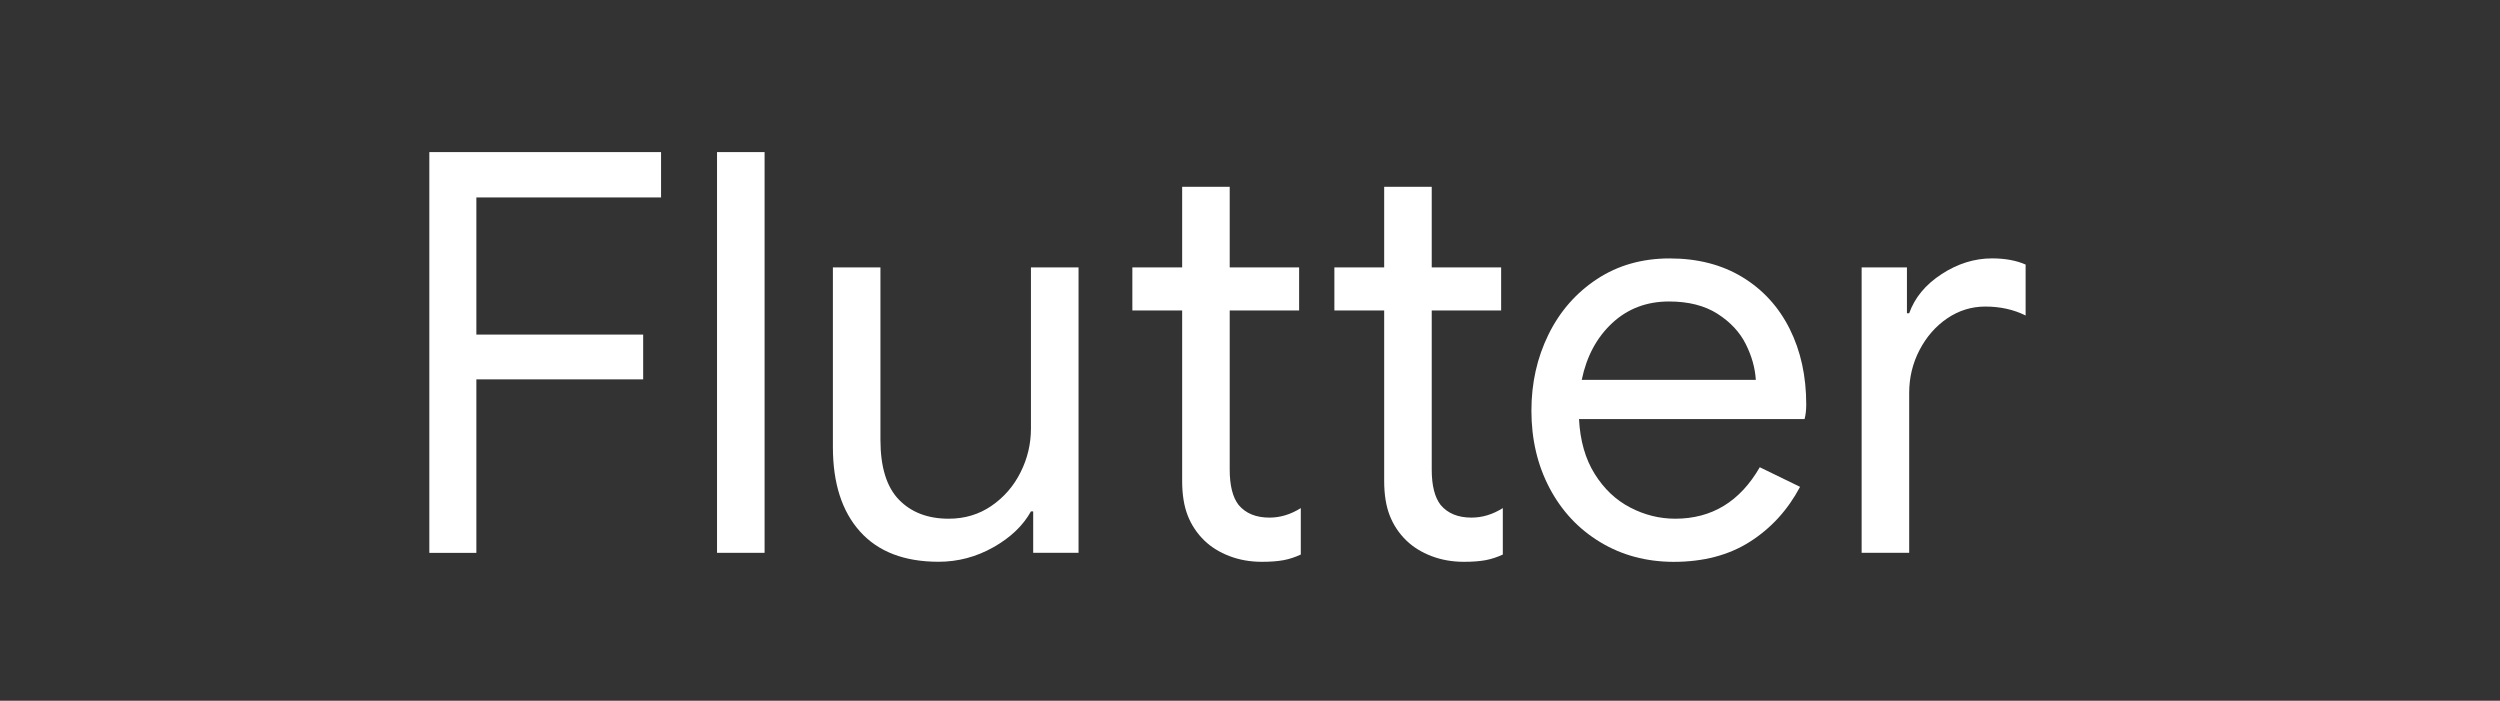
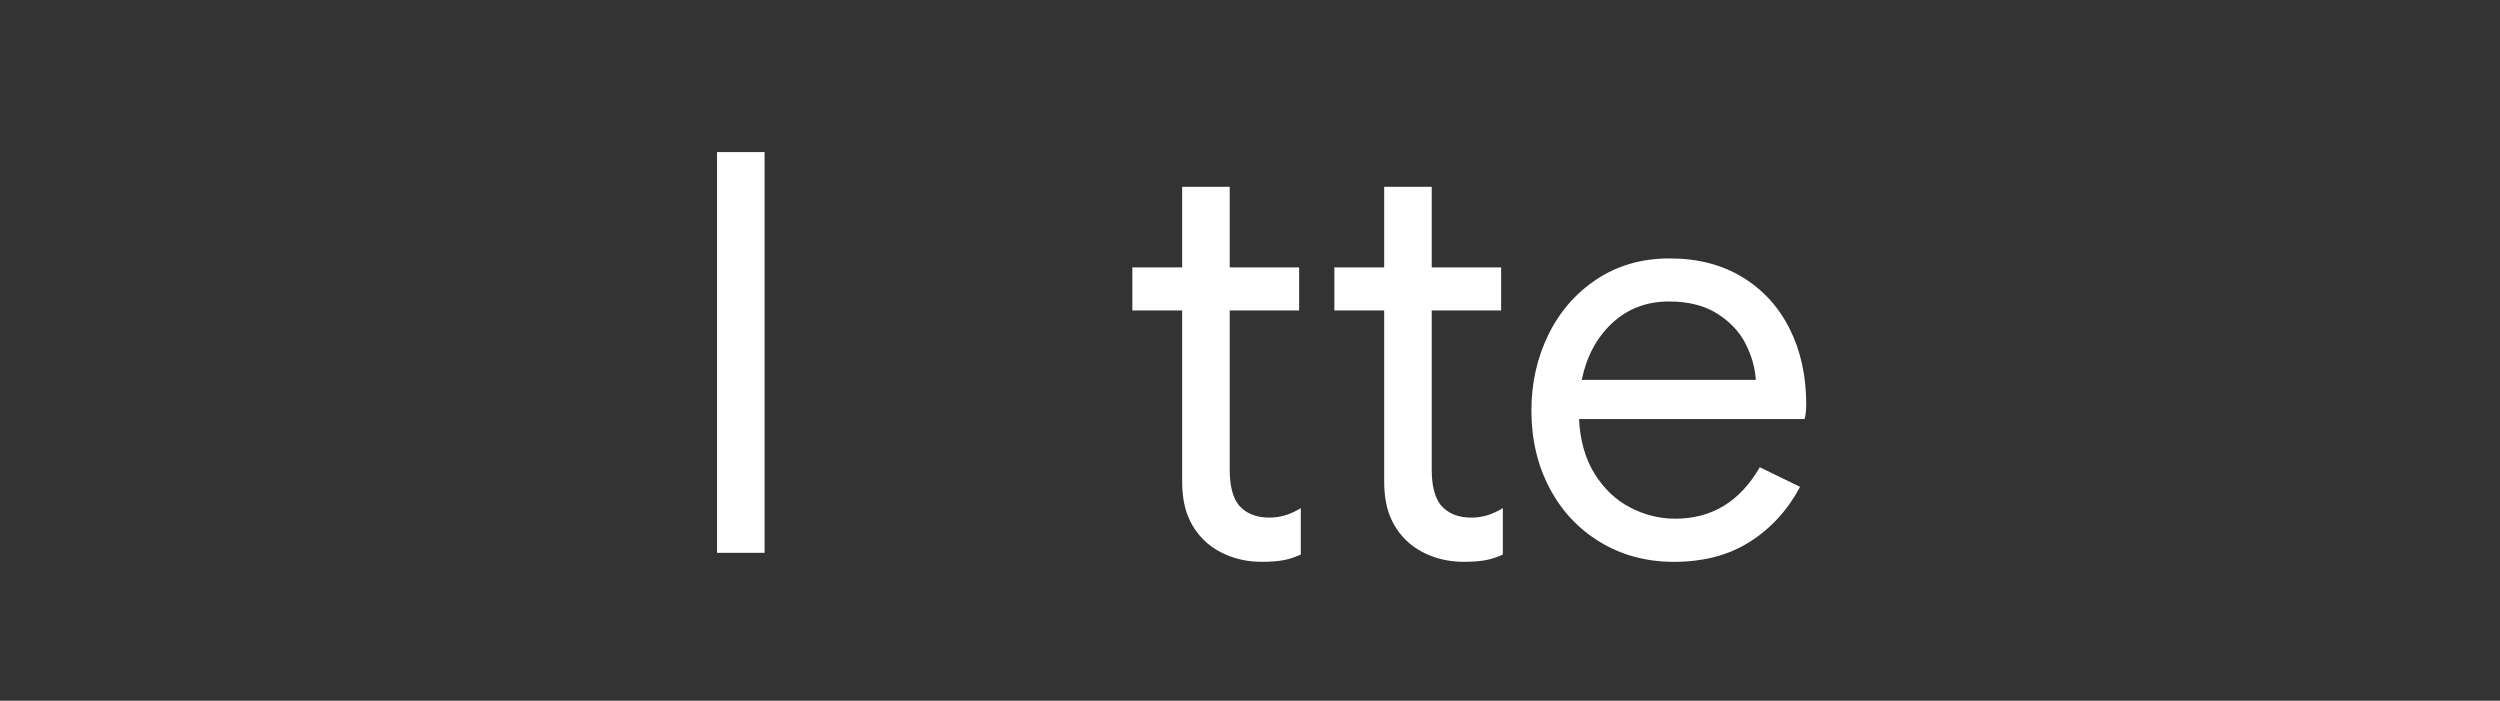
<svg xmlns="http://www.w3.org/2000/svg" width="567.27" height="159" enable-background="new 0 0 567.27 159" version="1.1" xml:space="preserve">
  <rect width="100%" height="100%" fill="#333333" stroke="none" />
  <g class="layer">
    <title>Layer 1</title>
    <g id="svg_1">
      <g id="svg_2">
-         <path d="m97.42,34.51l52.58,0l0,10.29l-41.91,0l0,31.12l37.85,0l0,10.16l-37.85,0l0,39.37l-10.67,0l0,-90.94z" fill="#FFFFFF" id="svg_3" />
        <path d="m162.7,34.51l10.79,0l0,90.93l-10.79,0l0,-90.93z" fill="#FFFFFF" id="svg_4" />
-         <path d="m195.15,120.61c-4.11,-4.57 -6.16,-10.96 -6.16,-19.18l0,-40.76l10.79,0l0,39.12c0,6.18 1.4,10.71 4.19,13.59s6.56,4.32 11.3,4.32c3.64,0 6.88,-0.97 9.71,-2.92c2.84,-1.95 5.04,-4.49 6.6,-7.62c1.57,-3.13 2.35,-6.43 2.35,-9.91l0,-36.58l10.8,0l0,64.77l-10.29,0l0,-9.4l-0.51,0c-1.78,3.22 -4.62,5.93 -8.51,8.13c-3.9,2.2 -8.04,3.3 -12.45,3.3c-7.77,0 -13.72,-2.29 -17.82,-6.86z" fill="#FFFFFF" id="svg_5" />
        <path d="m278.97,126.18c-2.25,-0.86 -4.13,-2.03 -5.65,-3.49c-1.7,-1.64 -2.96,-3.53 -3.81,-5.69s-1.27,-4.78 -1.27,-7.89l0,-38.66l-11.3,0l0,-9.78l11.3,0l0,-18.29l10.79,0l0,18.29l15.75,0l0,9.78l-15.75,0l0,36.09c0,3.64 0.68,6.32 2.03,8.05c1.61,1.91 3.94,2.86 6.99,2.86c2.46,0 4.83,-0.72 7.11,-2.16l0,10.54c-1.27,0.59 -2.56,1.02 -3.87,1.27s-2.98,0.38 -5.02,0.38c-2.63,-0.01 -5.06,-0.44 -7.3,-1.3z" fill="#FFFFFF" id="svg_6" />
        <path d="m324.81,126.18c-2.25,-0.86 -4.13,-2.03 -5.65,-3.49c-1.7,-1.64 -2.96,-3.53 -3.81,-5.69s-1.27,-4.78 -1.27,-7.89l0,-38.66l-11.3,0l0,-9.78l11.3,0l0,-18.29l10.79,0l0,18.29l15.75,0l0,9.78l-15.75,0l0,36.09c0,3.64 0.68,6.32 2.03,8.05c1.61,1.91 3.94,2.86 6.99,2.86c2.46,0 4.83,-0.72 7.11,-2.16l0,10.54c-1.27,0.59 -2.56,1.02 -3.87,1.27s-2.98,0.38 -5.02,0.38c-2.62,-0.01 -5.05,-0.44 -7.3,-1.3z" fill="#FFFFFF" id="svg_7" />
        <path d="m363.11,123.02c-4.91,-2.96 -8.74,-7.05 -11.49,-12.25c-2.75,-5.21 -4.13,-11.07 -4.13,-17.59c0,-6.26 1.29,-12.02 3.87,-17.27s6.24,-9.44 10.99,-12.57c4.74,-3.13 10.24,-4.7 16.51,-4.7c6.35,0 11.85,1.42 16.51,4.25c4.66,2.84 8.23,6.75 10.73,11.75s3.75,10.71 3.75,17.15c0,1.27 -0.13,2.37 -0.38,3.3l-51.18,0c0.25,4.91 1.44,9.06 3.56,12.45s4.8,5.93 8.06,7.62c3.26,1.7 6.67,2.54 10.22,2.54c8.3,0 14.69,-3.89 19.18,-11.68l9.14,4.45c-2.79,5.25 -6.58,9.4 -11.37,12.45c-4.78,3.05 -10.56,4.57 -17.33,4.57c-6.19,-0.02 -11.73,-1.5 -16.64,-4.47zm35.3,-36.83c-0.17,-2.71 -0.93,-5.42 -2.29,-8.13c-1.36,-2.71 -3.49,-4.99 -6.41,-6.86c-2.92,-1.86 -6.58,-2.79 -10.99,-2.79c-5.08,0 -9.38,1.63 -12.89,4.89s-5.82,7.56 -6.92,12.89l39.5,0z" fill="#FFFFFF" id="svg_8" />
-         <path d="m422.41,60.67l10.29,0l0,10.41l0.51,0c1.27,-3.56 3.72,-6.52 7.37,-8.89c3.64,-2.37 7.45,-3.56 11.43,-3.56c2.96,0 5.5,0.47 7.62,1.4l0,11.56c-2.71,-1.35 -5.76,-2.03 -9.14,-2.03c-3.13,0 -6.01,0.89 -8.64,2.67c-2.62,1.78 -4.72,4.18 -6.29,7.19s-2.35,6.26 -2.35,9.74l0,36.28l-10.79,0l0,-64.77l-0.01,0z" fill="#FFFFFF" id="svg_9" />
      </g>
    </g>
  </g>
</svg>